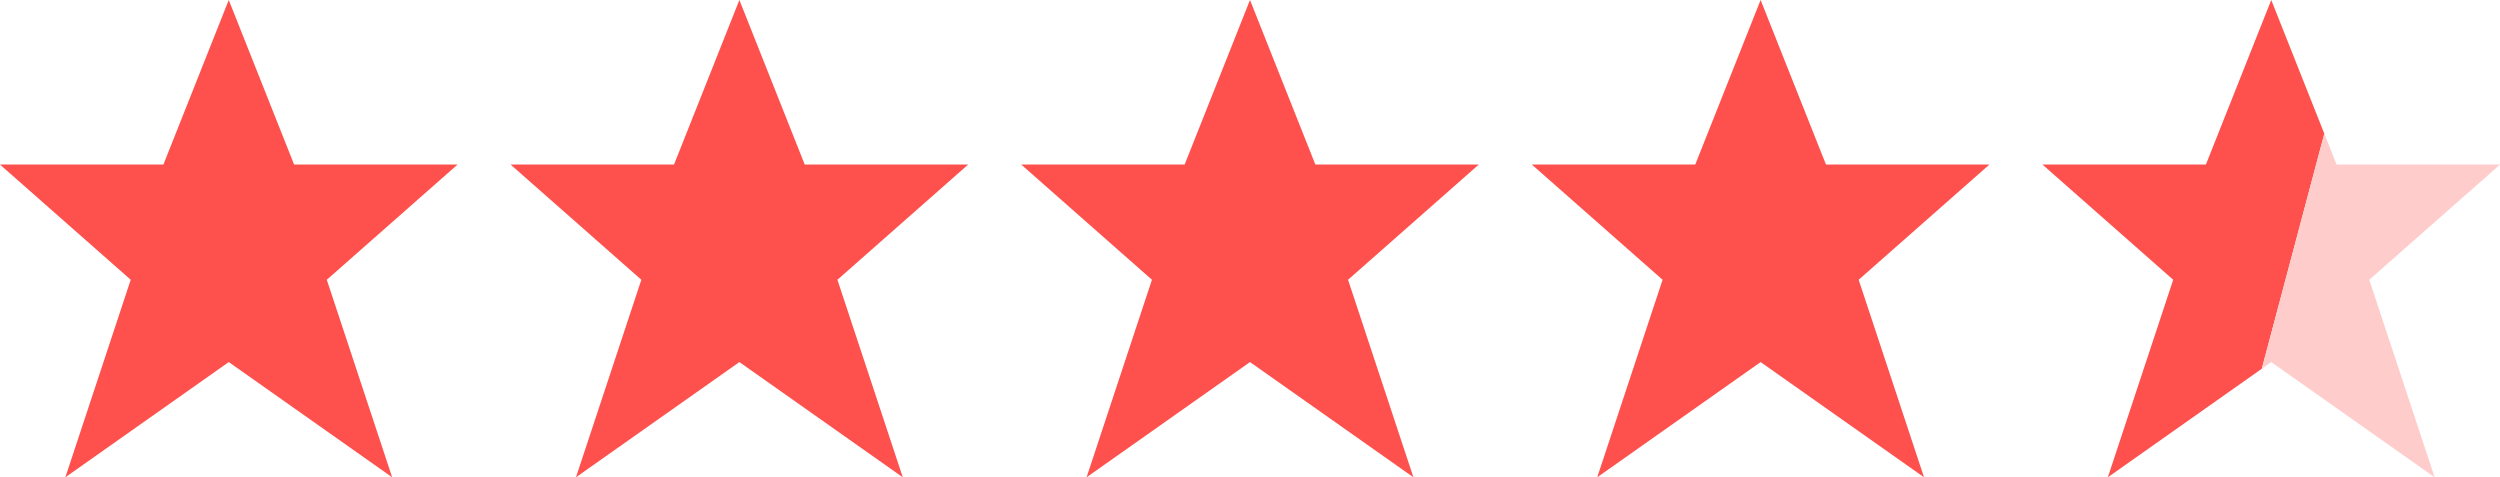
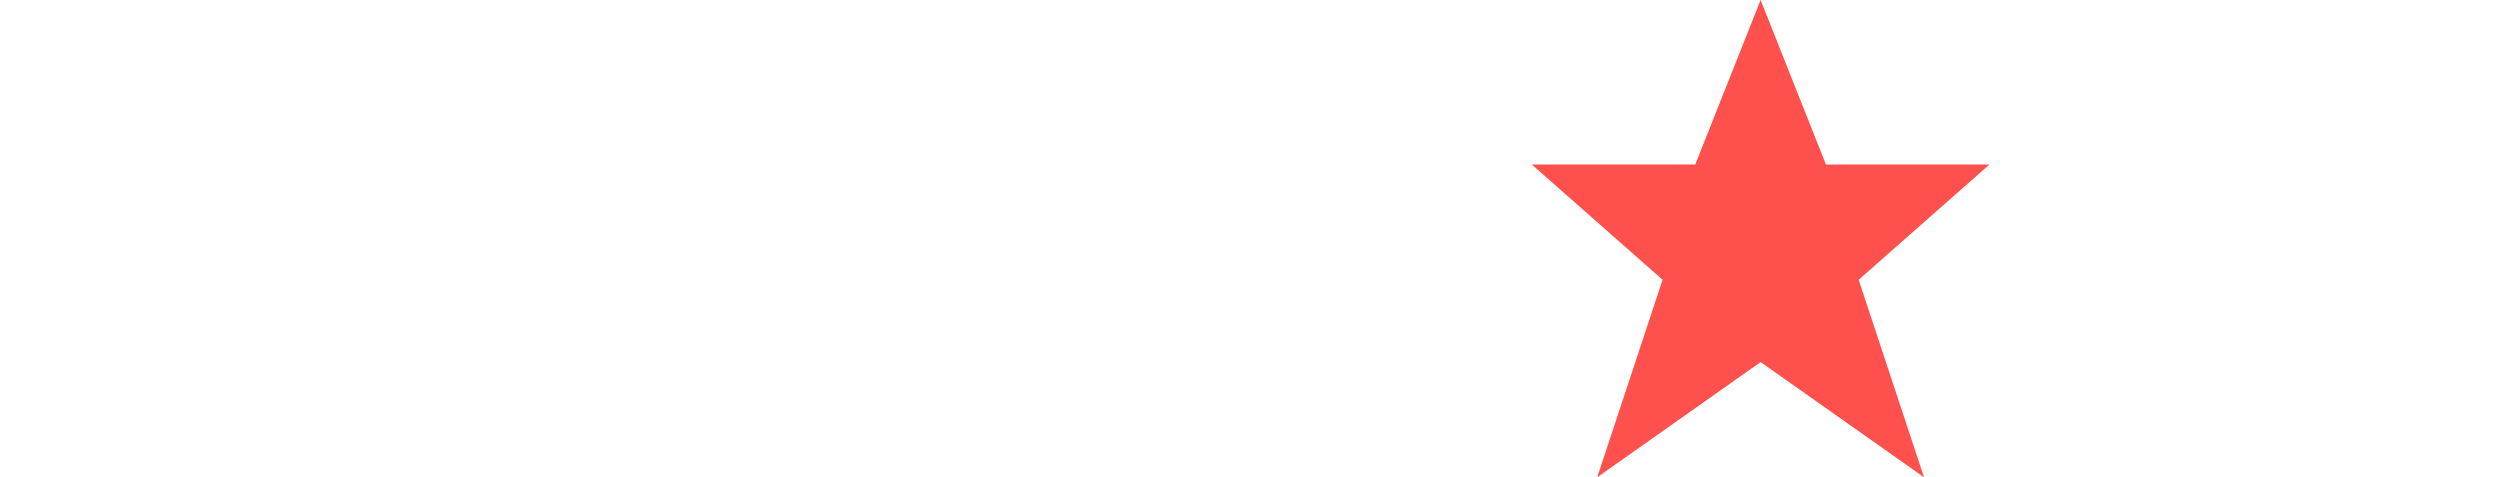
<svg xmlns="http://www.w3.org/2000/svg" width="110" height="21" viewBox="0 0 110 21" fill="none">
-   <path d="M10.065 0L7.19 7.241H0L5.752 12.31L2.876 21L10.065 15.931L17.255 21L14.379 12.31L20.131 7.241H12.941L10.065 0Z" fill="#FE504C" />
-   <path d="M32.533 0L29.657 7.241H22.467L28.219 12.31L25.343 21L32.533 15.931L39.722 21L36.846 12.31L42.598 7.241H35.408L32.533 0Z" fill="#FE504C" />
-   <path d="M55 0L52.124 7.241H44.935L50.686 12.31L47.81 21L55 15.931L62.19 21L59.314 12.31L65.065 7.241H57.876L55 0Z" fill="#FE504C" />
  <path d="M77.467 0L74.591 7.241H67.402L73.154 12.31L70.278 21L77.467 15.931L84.657 21L81.781 12.31L87.533 7.241H80.343L77.467 0Z" fill="#FE504C" />
-   <path fill-rule="evenodd" clip-rule="evenodd" d="M97.059 7.241L99.935 0L102.27 5.881L99.519 16.224L92.745 21L95.621 12.31L89.869 7.241H97.059Z" fill="#FE504C" />
-   <path d="M99.935 15.931L99.519 16.224L102.27 5.881L102.81 7.241H110L104.248 12.31L107.124 21L99.935 15.931Z" fill="#FECCCB" />
</svg>